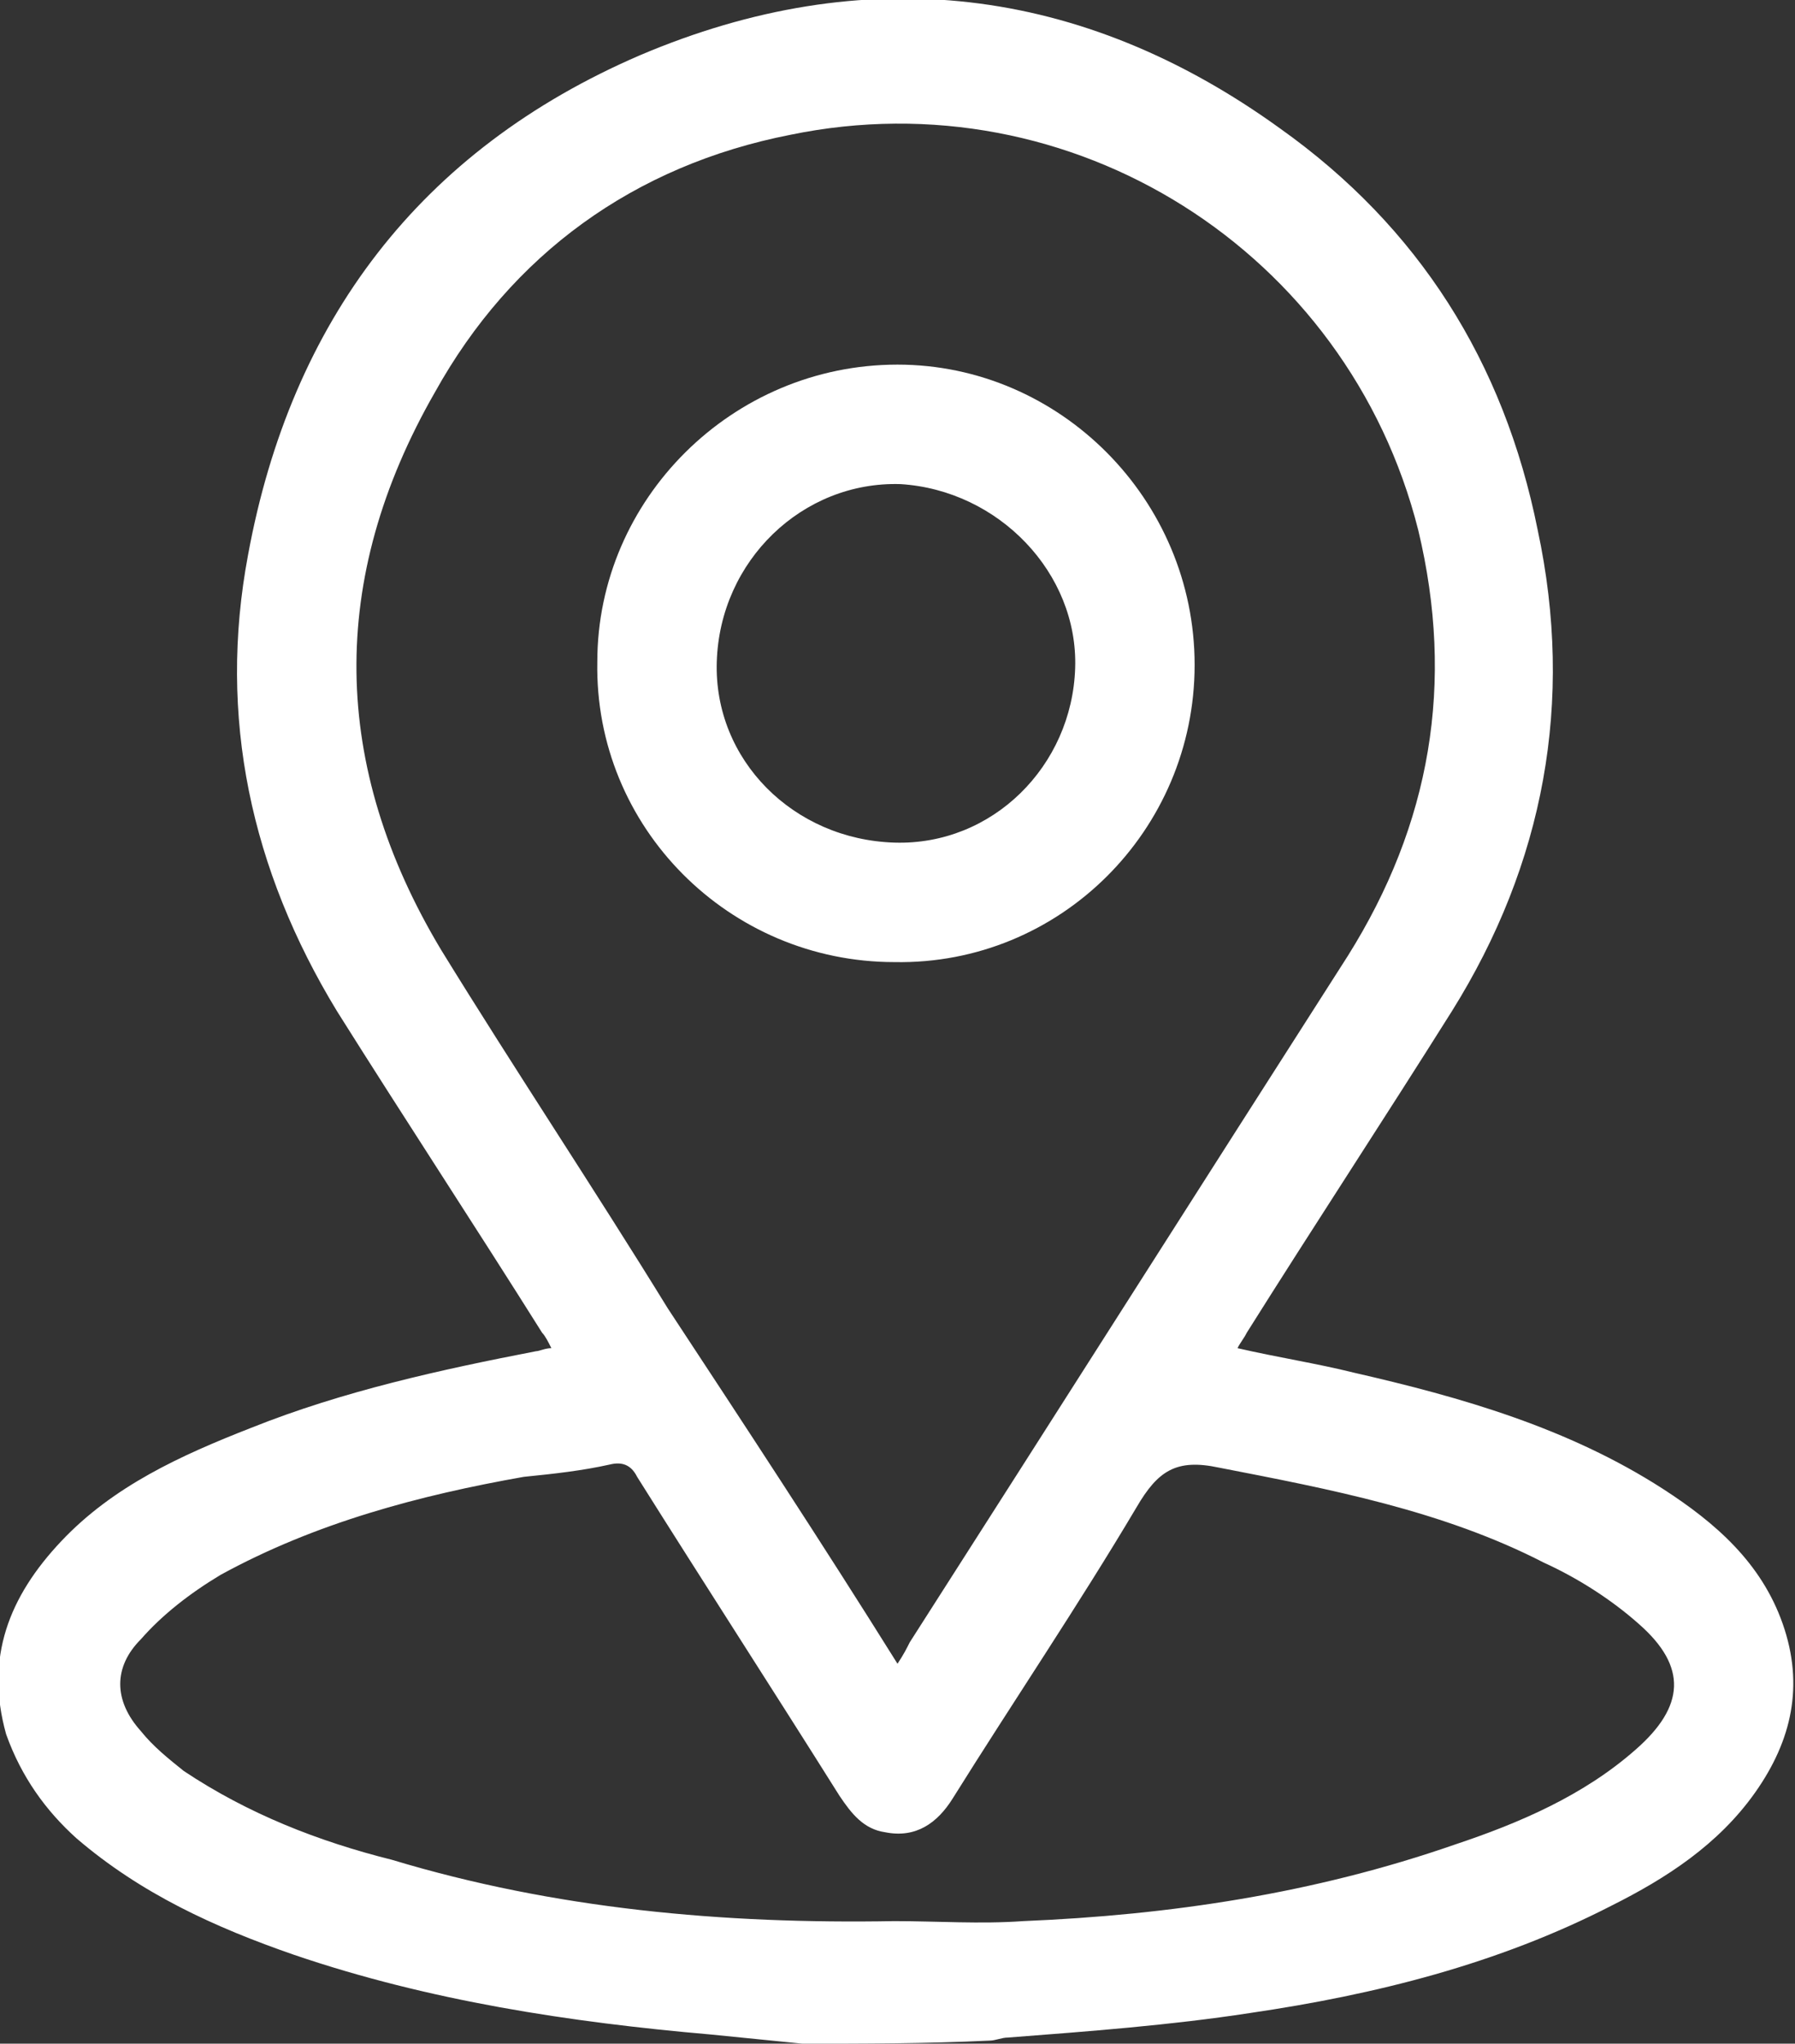
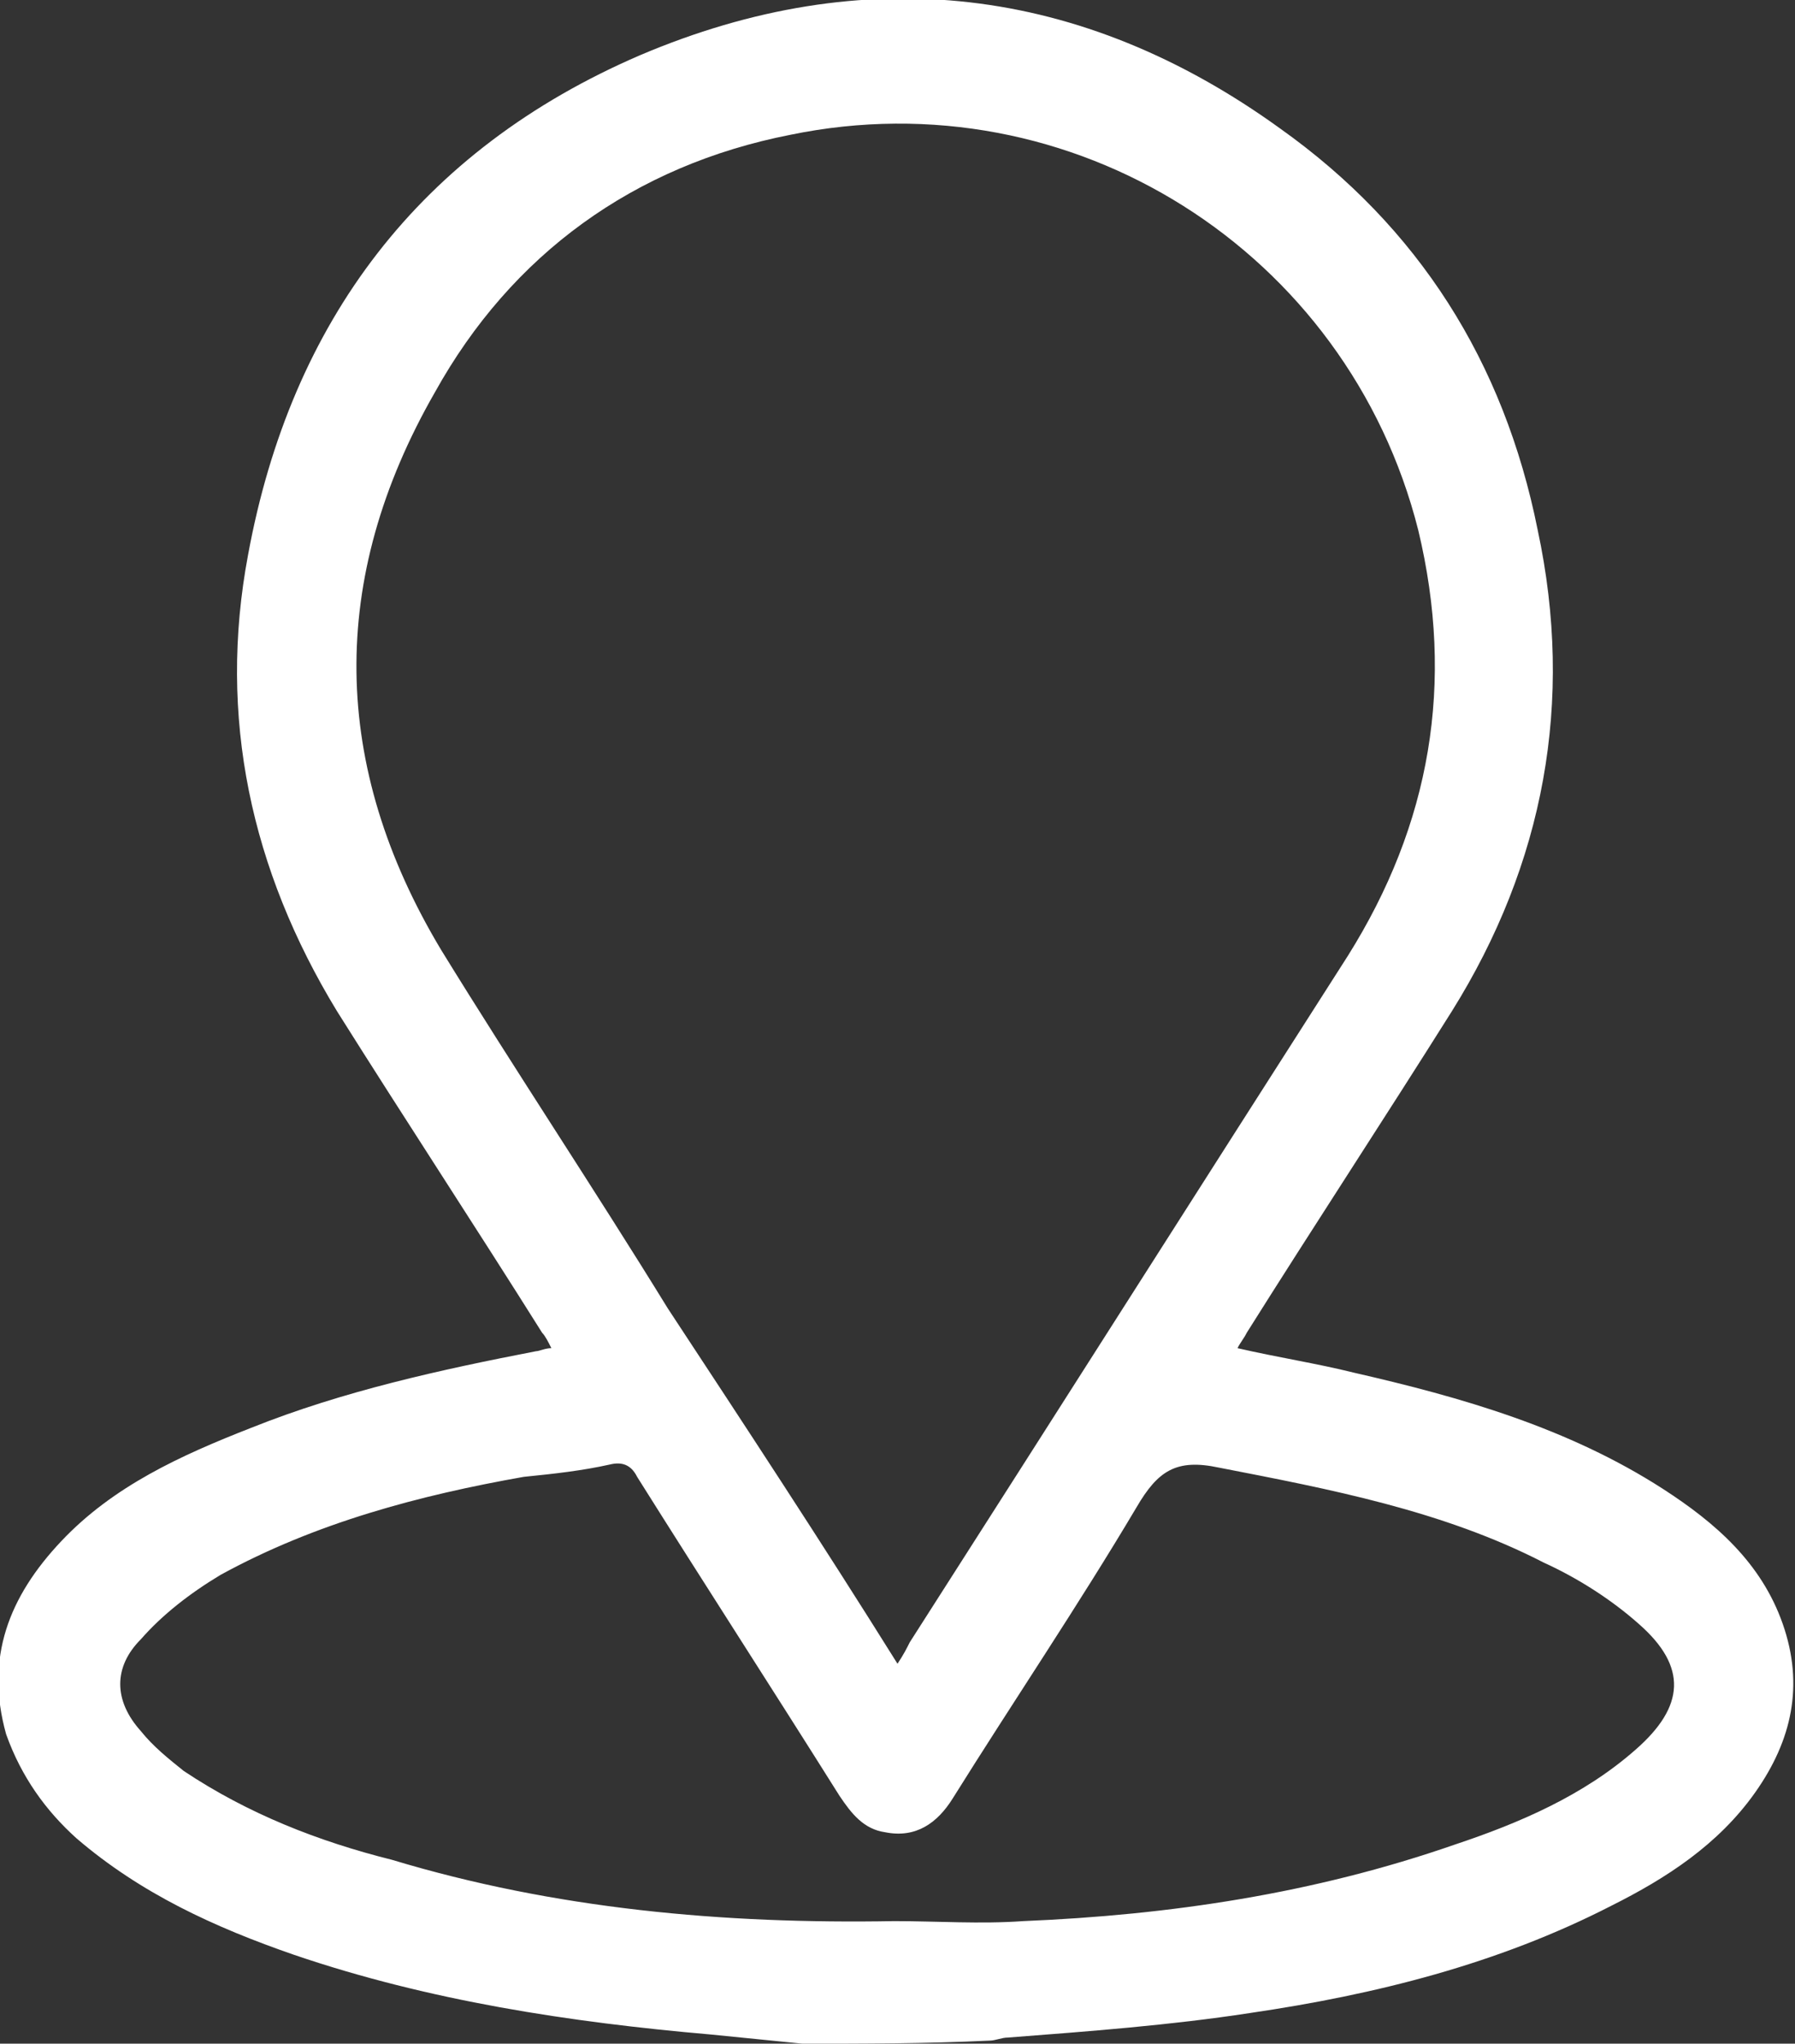
<svg xmlns="http://www.w3.org/2000/svg" viewBox="0 0 58.6 66.7">
  <rect x="0" y="0" width="58.6" height="66.7" fill="#333333" stroke="none" />
  <g fill="#fff">
    <path d="m26.2 66.7c-1-.1-2-.2-3-.3-4.6-.4-9.2-1.1-13.6-2.6-2.6-.9-5-2-7.1-3.8-1-.9-1.8-2-2.3-3.4-.7-2.5.1-4.5 1.8-6.3s3.9-2.8 6.2-3.7c3-1.2 6.2-1.9 9.3-2.5.1 0 .3-.1.5-.1-.1-.2-.2-.4-.3-.5-2.2-3.5-4.5-7-6.7-10.5-2.8-4.6-3.9-9.6-2.9-14.9 1.4-7.6 5.6-13.2 12.8-16.3 7.3-3.1 14.4-2.3 20.9 2.4 4.5 3.2 7.3 7.6 8.4 13.1 1.2 5.6.2 10.9-2.8 15.7-2.2 3.5-4.5 7-6.7 10.5-.1.2-.2.3-.3.5 1.3.3 2.6.5 3.8.8 3.5.8 7 1.8 10.1 3.8 1.7 1.1 3.2 2.4 3.9 4.4s.3 3.8-.9 5.5-2.9 2.8-4.7 3.7c-3.7 1.9-7.7 2.9-11.8 3.5-2.6.4-5.3.6-7.9.8-.2 0-.4.1-.6.1-2.1.1-4.1.1-6.1.1zm3.1-12.4c.2-.3.3-.5.4-.7 4.8-7.5 9.5-14.9 14.3-22.4 2.7-4.3 3.5-8.9 2.3-13.9-2.3-9.1-11.3-14.8-20.5-12.9-5.1 1-9.1 3.9-11.6 8.4-3.5 6.1-3.4 12.2.2 18.2 2.4 3.9 5 7.8 7.4 11.7 2.5 3.8 5 7.6 7.5 11.6zm-.1 8.4c1.4 0 2.8.1 4.2 0 4.8-.2 9.5-.9 14.1-2.5 2.1-.7 4.2-1.6 5.9-3.1 1.6-1.4 1.7-2.7.1-4.1-.9-.8-2-1.5-3.1-2-3.3-1.7-7-2.4-10.6-3.1-1.4-.3-2 .1-2.7 1.3-1.9 3.2-4 6.3-6 9.5-.5.8-1.2 1.3-2.2 1.1-.7-.1-1.1-.6-1.5-1.2-2.2-3.5-4.4-6.9-6.6-10.4-.2-.4-.5-.5-.9-.4-.9.2-1.8.3-2.8.4-3.4.6-6.8 1.5-9.9 3.2-1 .6-1.9 1.3-2.6 2.1-.9.9-.9 2 0 3 .4.5.9.9 1.4 1.3 2.1 1.4 4.4 2.3 6.8 2.9 5.3 1.6 10.8 2.1 16.4 2z" />
-     <path d="m39 21.7c0 5.4-4.4 9.8-9.8 9.7-5.4 0-9.8-4.4-9.7-9.8 0-5.3 4.4-9.7 9.8-9.7 5.3 0 9.7 4.4 9.7 9.8zm-9.8 5.8c3.2.1 5.8-2.5 5.9-5.7.1-3.1-2.5-5.8-5.7-6-3.2-.1-5.9 2.5-6 5.8-.1 3.2 2.5 5.8 5.8 5.9z" />
  </g>
</svg>